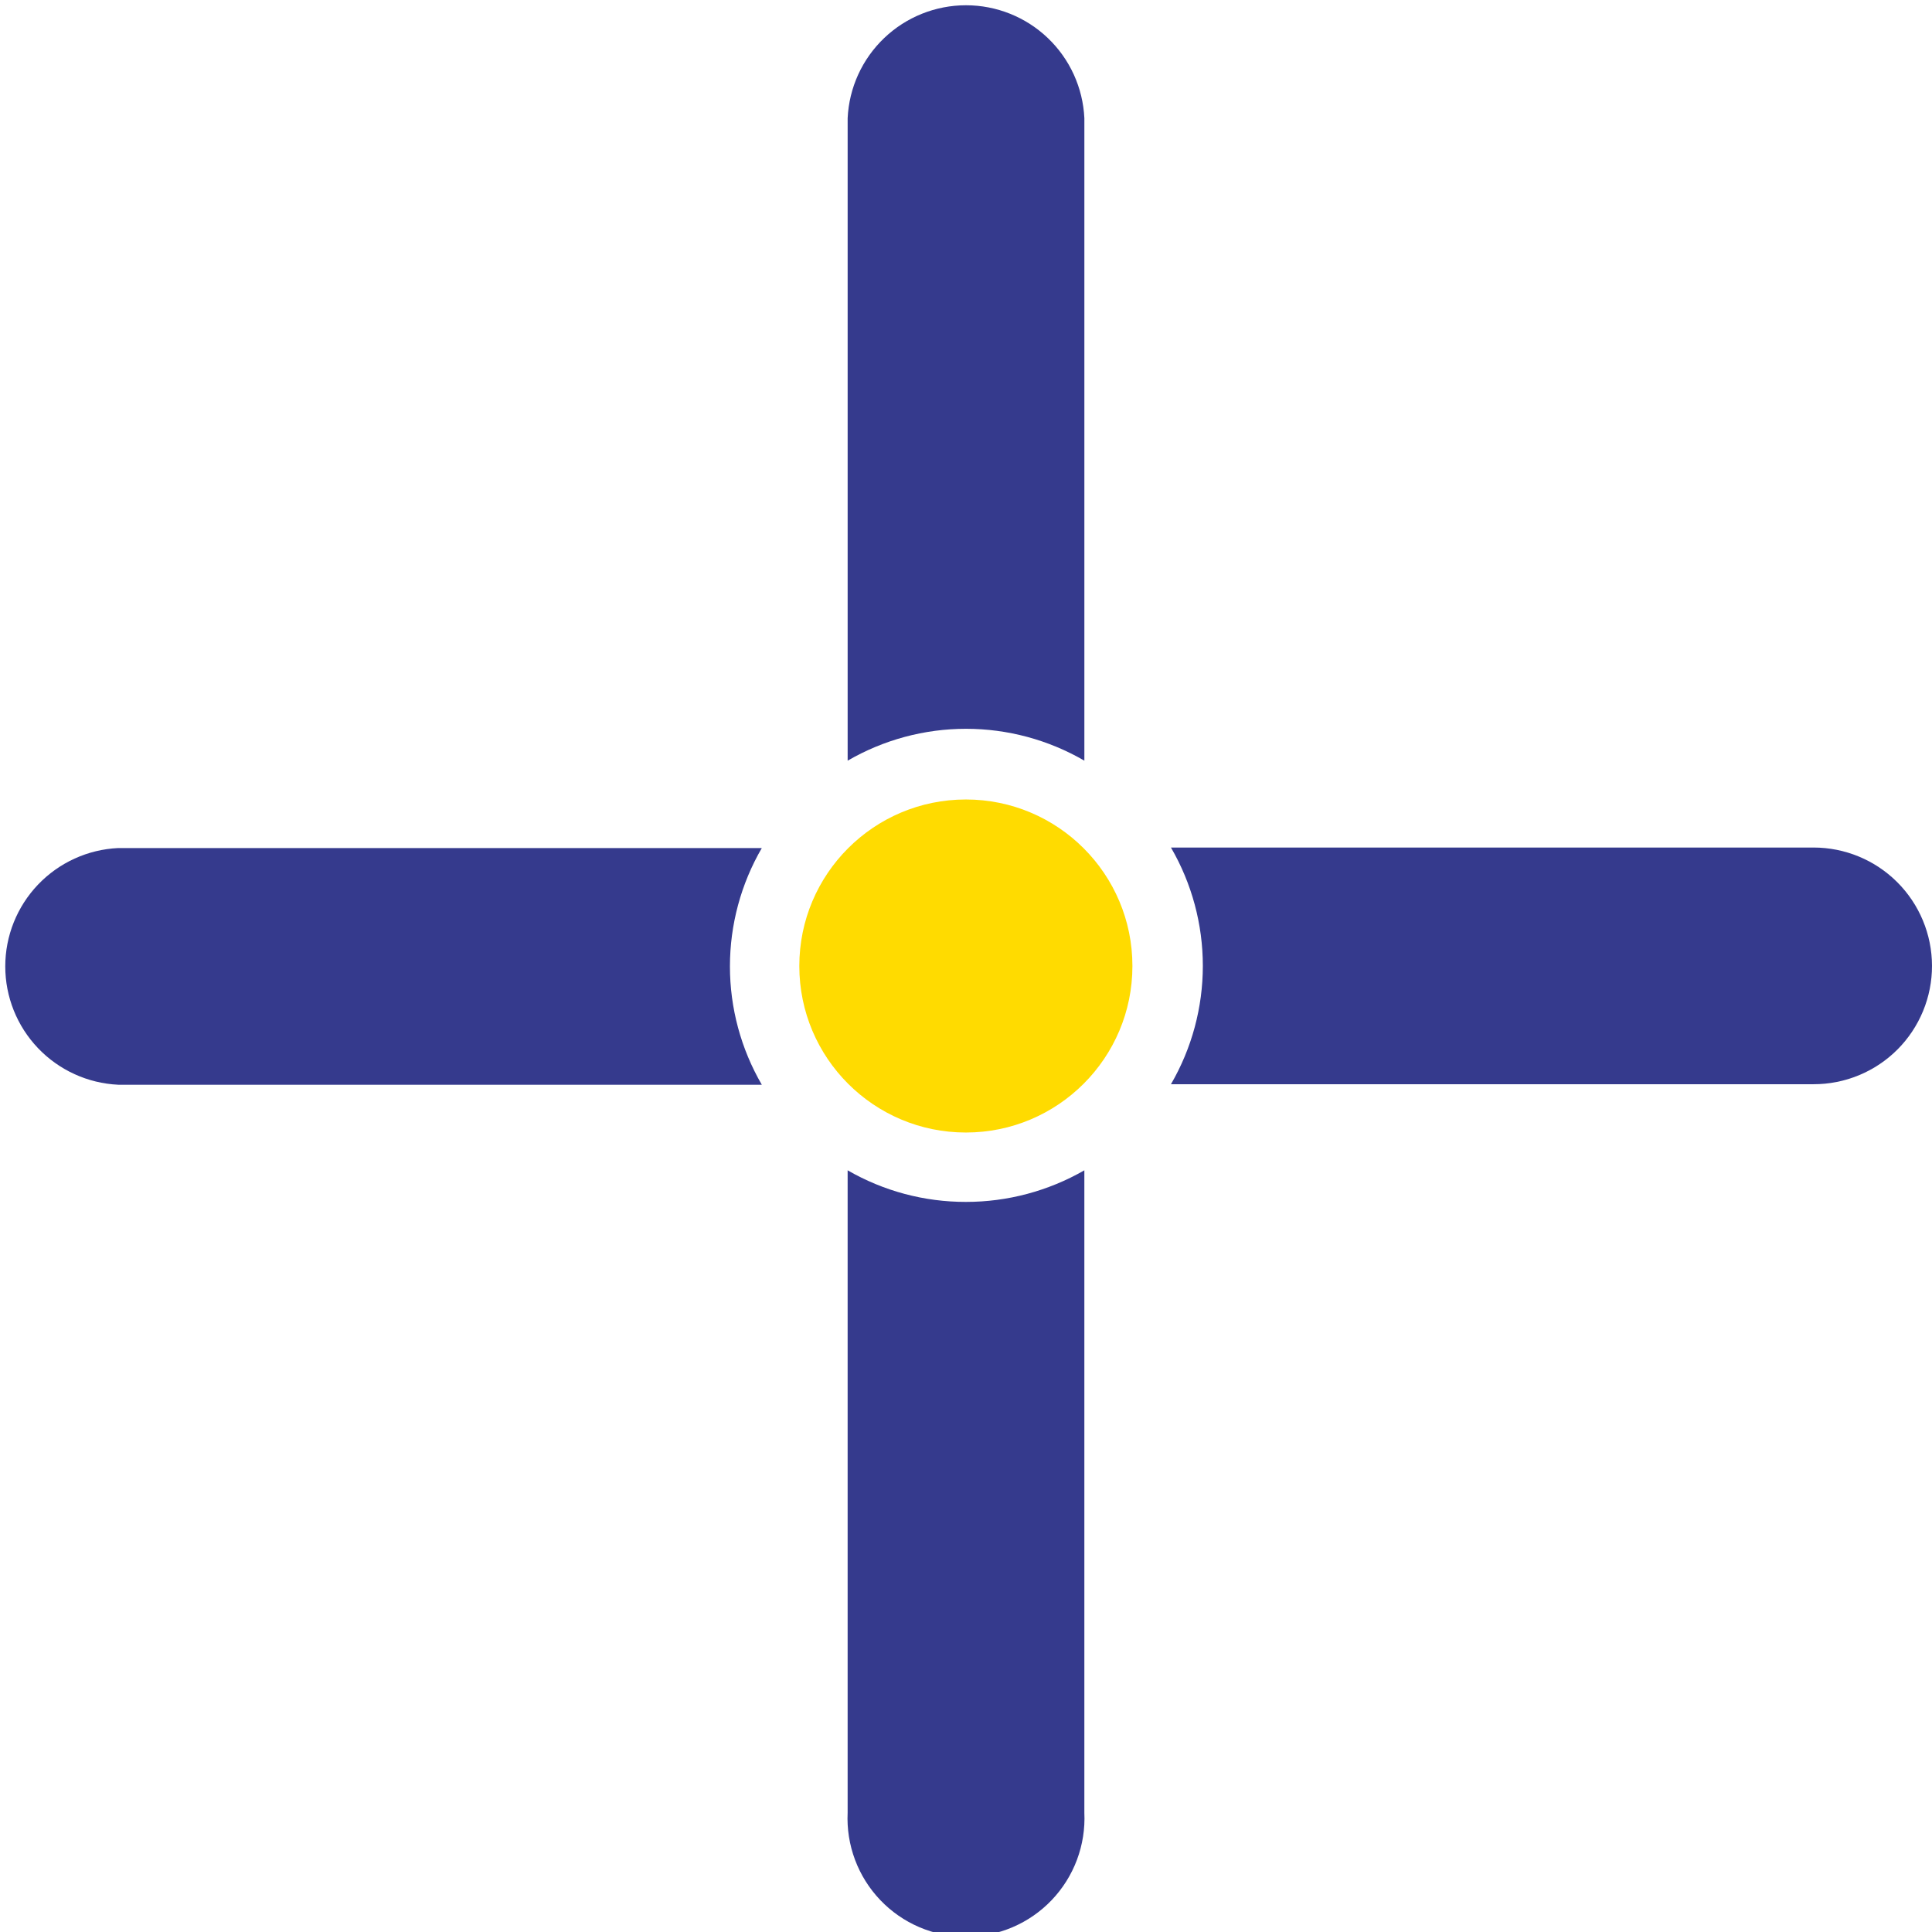
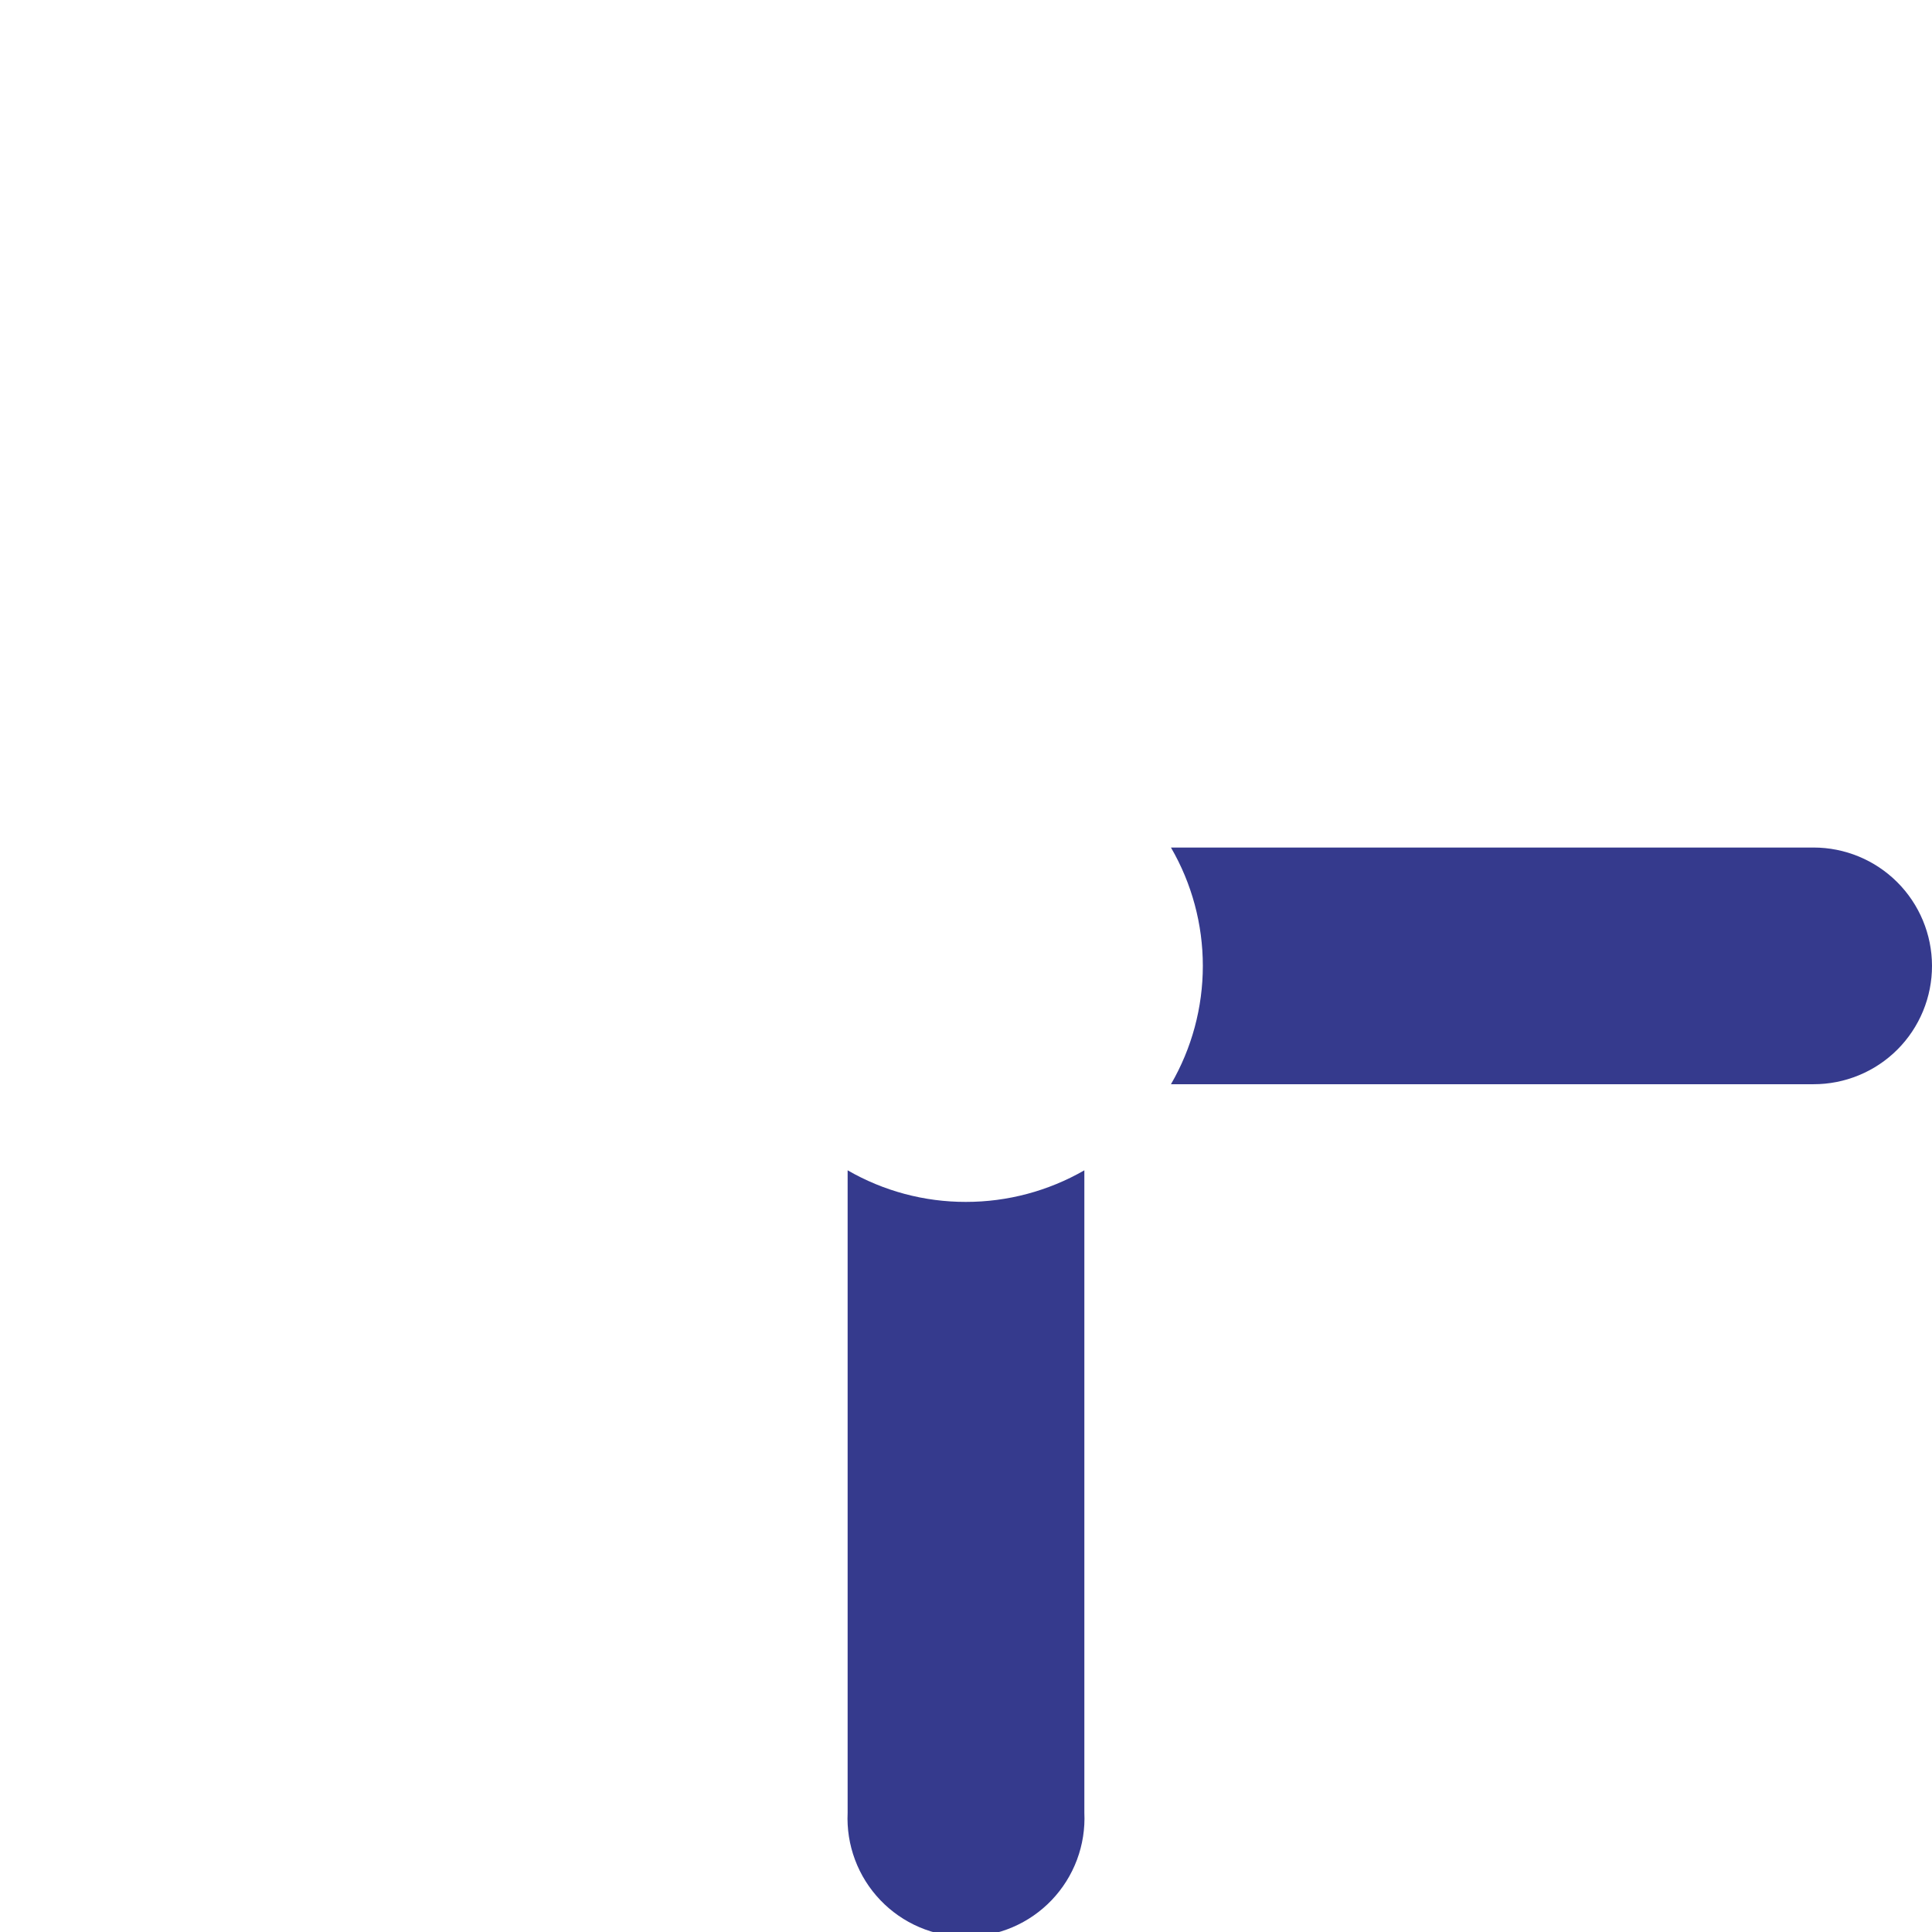
<svg xmlns="http://www.w3.org/2000/svg" width="116" height="116" viewBox="0 0 116 116" fill="none">
  <g clip-path="url(#clip0)">
-     <path d="M65.107 7.098V45.672C62.948 44.418 60.496 43.758 58 43.758C55.504 43.758 53.053 44.418 50.894 45.672V7.098C50.979 5.27 51.765 3.546 53.089 2.283C54.412 1.02 56.171 0.316 58 0.316C59.83 0.316 61.589 1.02 62.912 2.283C64.236 3.546 65.021 5.27 65.107 7.098Z" fill="#353A8D" />
    <path d="M57.992 72.164C60.489 72.166 62.942 71.512 65.106 70.267V108.841C65.151 109.802 65 110.762 64.663 111.663C64.326 112.564 63.81 113.387 63.146 114.083C62.481 114.779 61.683 115.333 60.798 115.711C59.914 116.09 58.962 116.285 57.999 116.285C57.037 116.285 56.085 116.09 55.201 115.711C54.316 115.333 53.518 114.779 52.853 114.083C52.189 113.387 51.673 112.564 51.336 111.663C50.999 110.762 50.848 109.802 50.893 108.841V70.267C53.051 71.514 55.5 72.168 57.992 72.164Z" fill="#353A8D" />
-     <path d="M45.74 50.918C44.486 53.076 43.826 55.527 43.826 58.023C43.826 60.519 44.486 62.97 45.74 65.129H7.099C5.272 65.043 3.547 64.257 2.284 62.934C1.021 61.611 0.316 59.852 0.316 58.023C0.316 56.194 1.021 54.435 2.284 53.112C3.547 51.789 5.272 51.003 7.099 50.918H45.74Z" fill="#353A8D" />
    <path d="M116 57.985C116.002 58.919 115.819 59.845 115.462 60.709C115.105 61.573 114.582 62.358 113.921 63.019C113.26 63.68 112.474 64.204 111.61 64.56C110.746 64.917 109.82 65.1 108.886 65.098H70.306C71.56 62.939 72.22 60.488 72.22 57.992C72.22 55.496 71.56 53.045 70.306 50.887H108.886C110.77 50.887 112.577 51.634 113.911 52.965C115.244 54.295 115.996 56.101 116 57.985Z" fill="#353A8D" />
-     <path d="M57.992 67.998C63.515 67.998 67.992 63.522 67.992 58C67.992 52.478 63.515 48.002 57.992 48.002C52.469 48.002 47.992 52.478 47.992 58C47.992 63.522 52.469 67.998 57.992 67.998Z" fill="#FFDB00" />
  </g>
  <defs>
    <clipPath id="clip0">
      <rect width="116" height="116" fill="white" />
    </clipPath>
  </defs>
</svg>